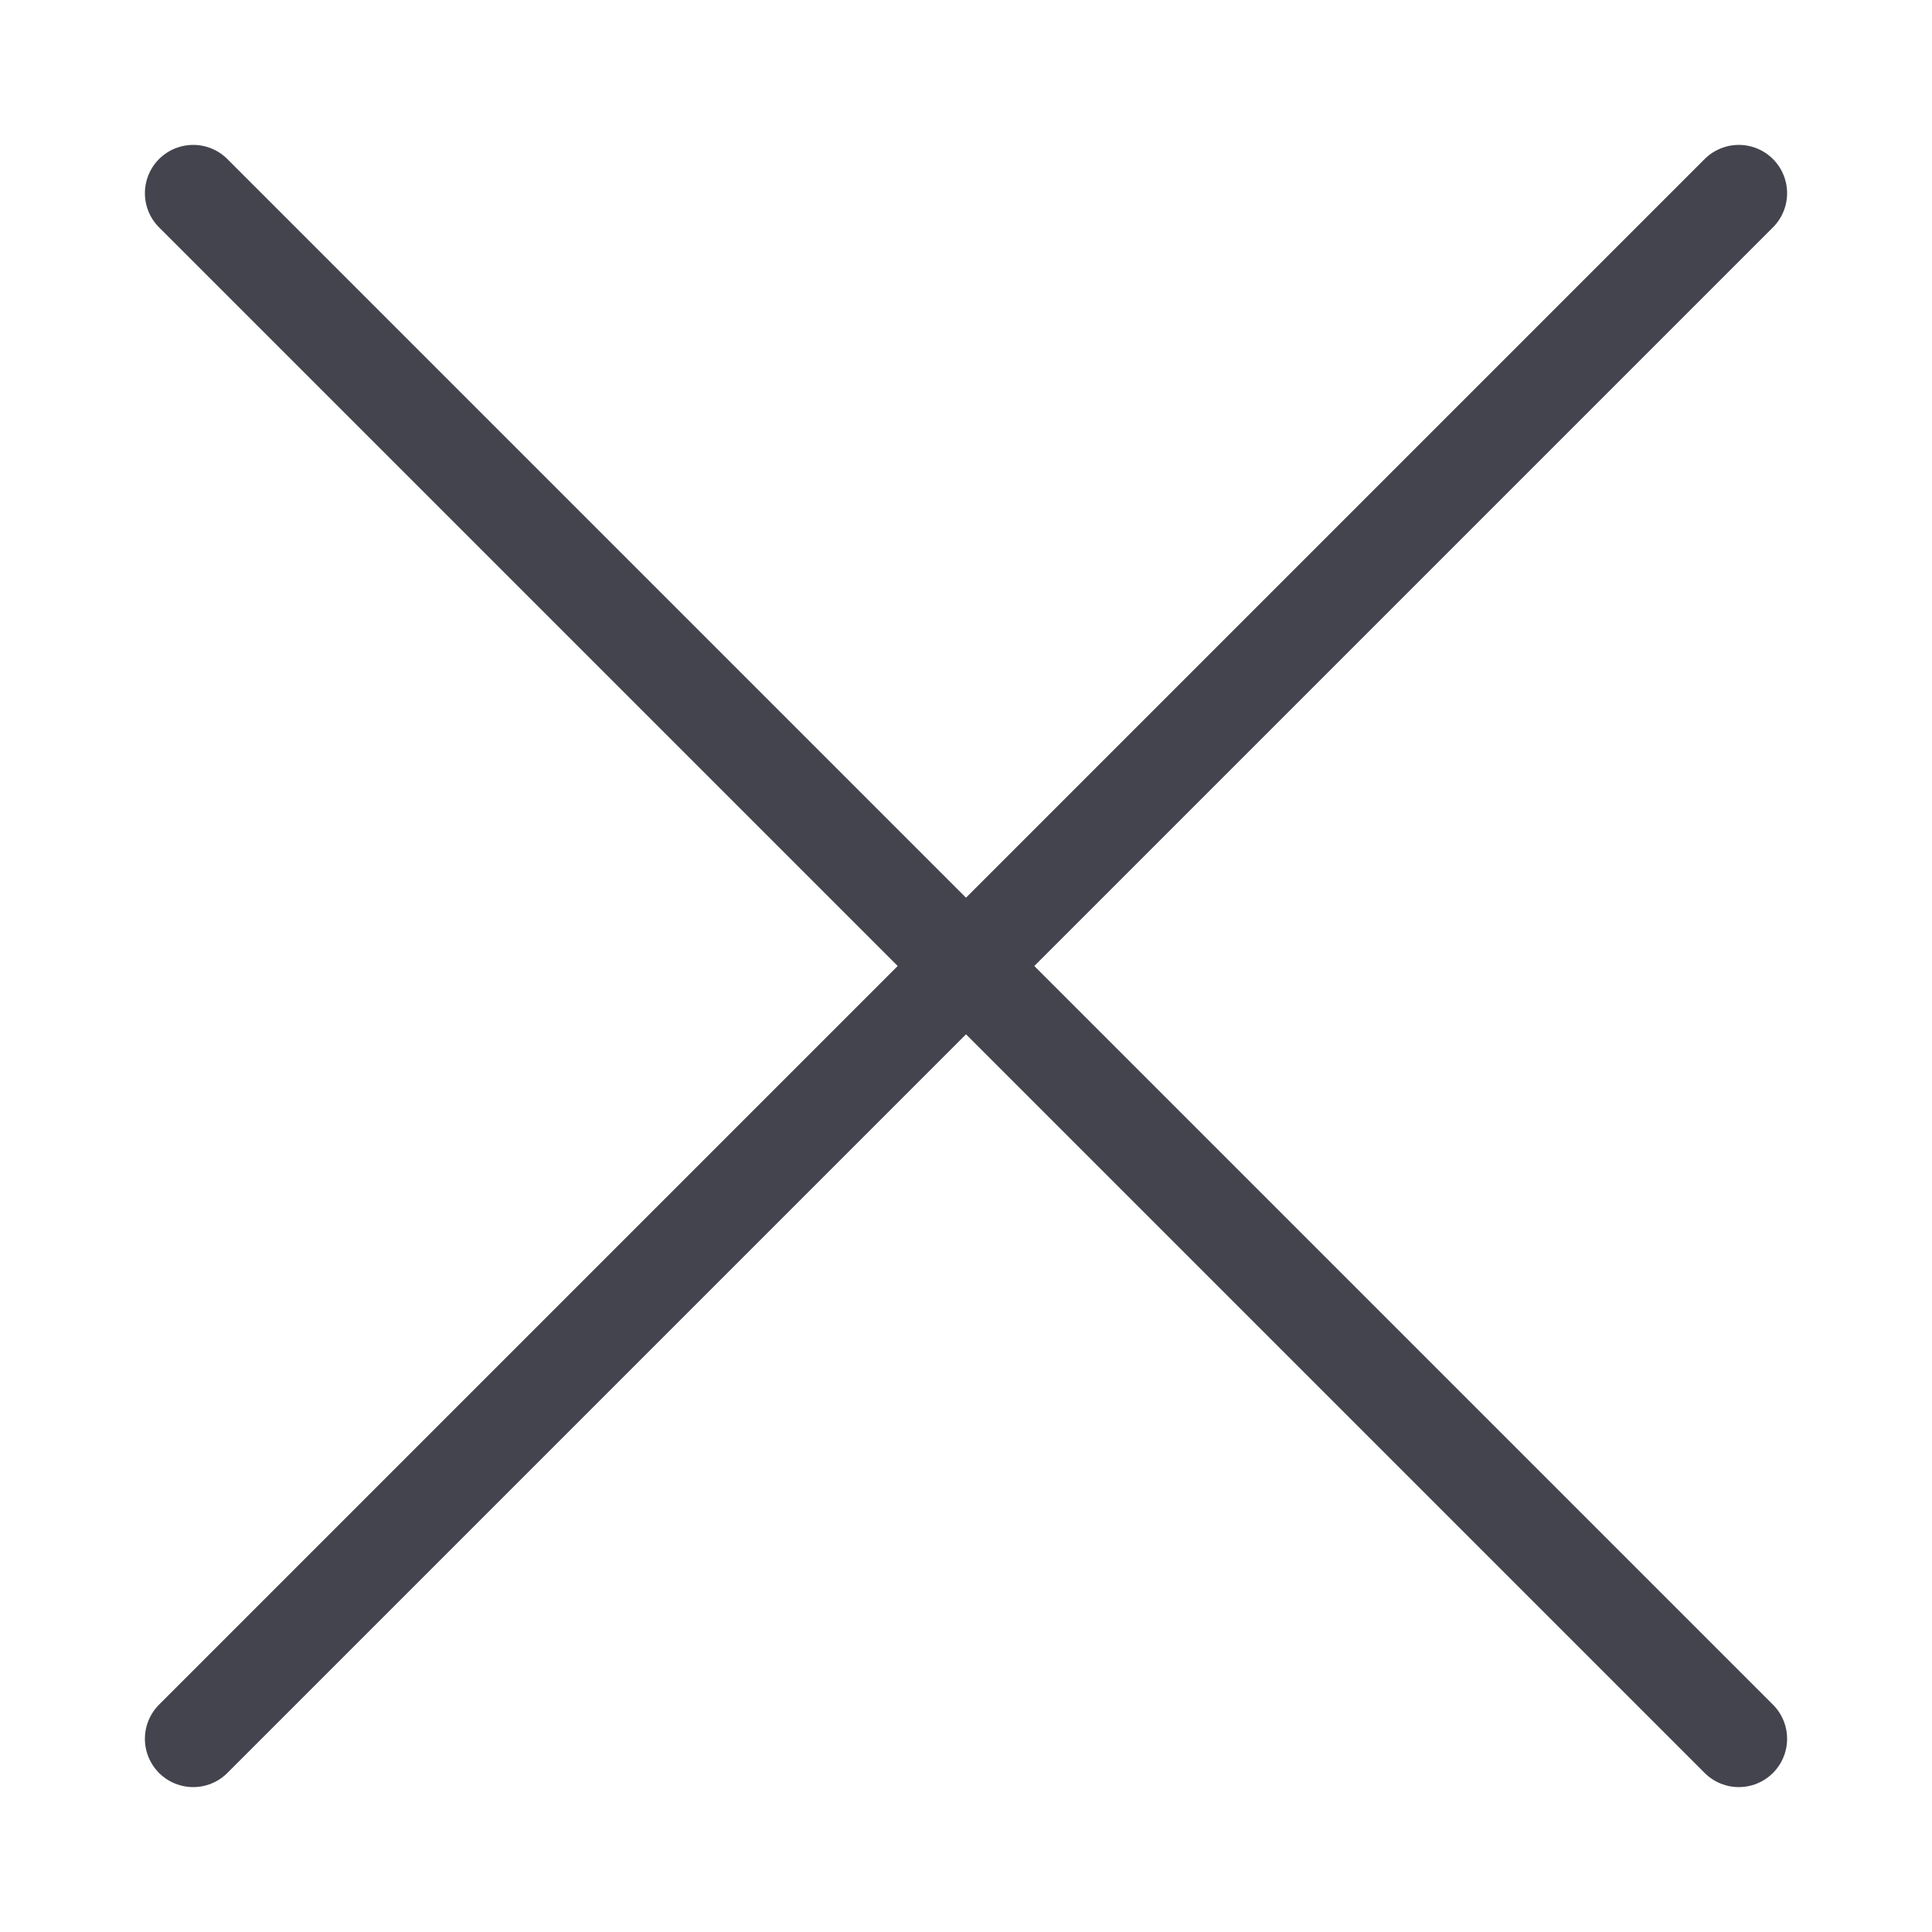
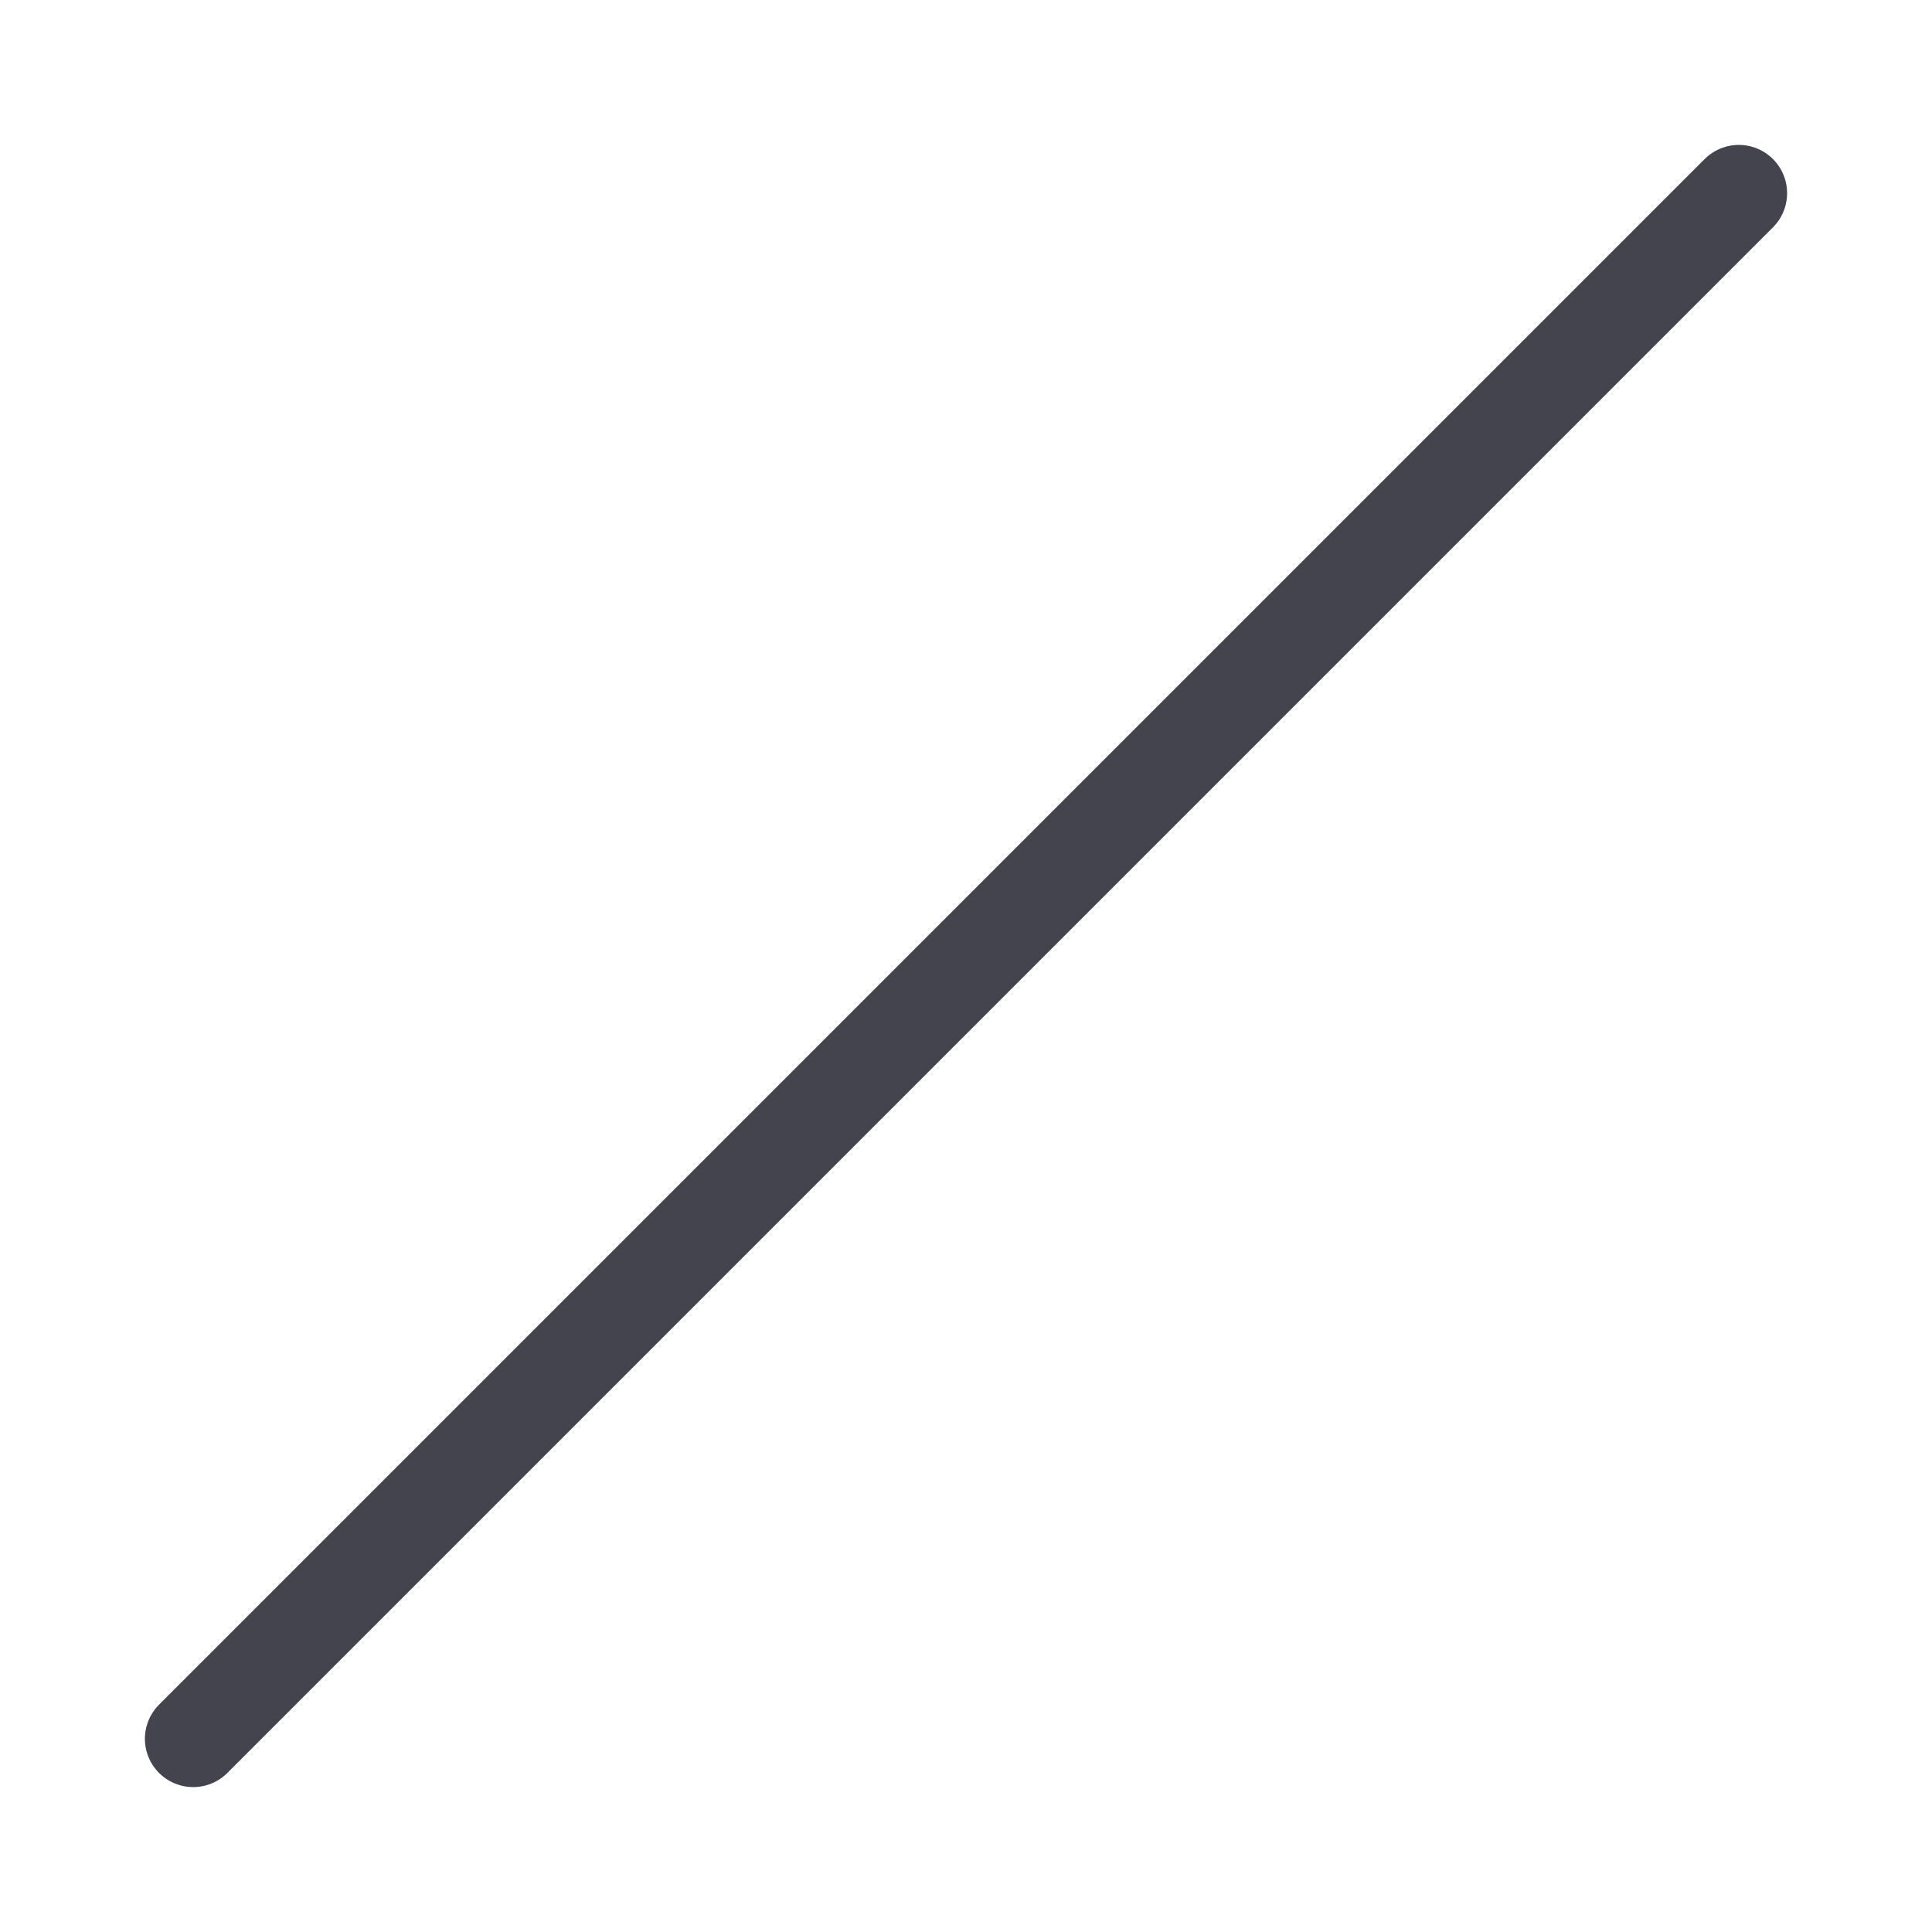
<svg xmlns="http://www.w3.org/2000/svg" width="20" height="20" viewBox="0 0 20 20" fill="none">
  <path d="M18 2L2 18" stroke="#43444D" stroke-linecap="round" />
-   <path d="M2 2L18 18" stroke="#43444D" stroke-linecap="round" />
</svg>